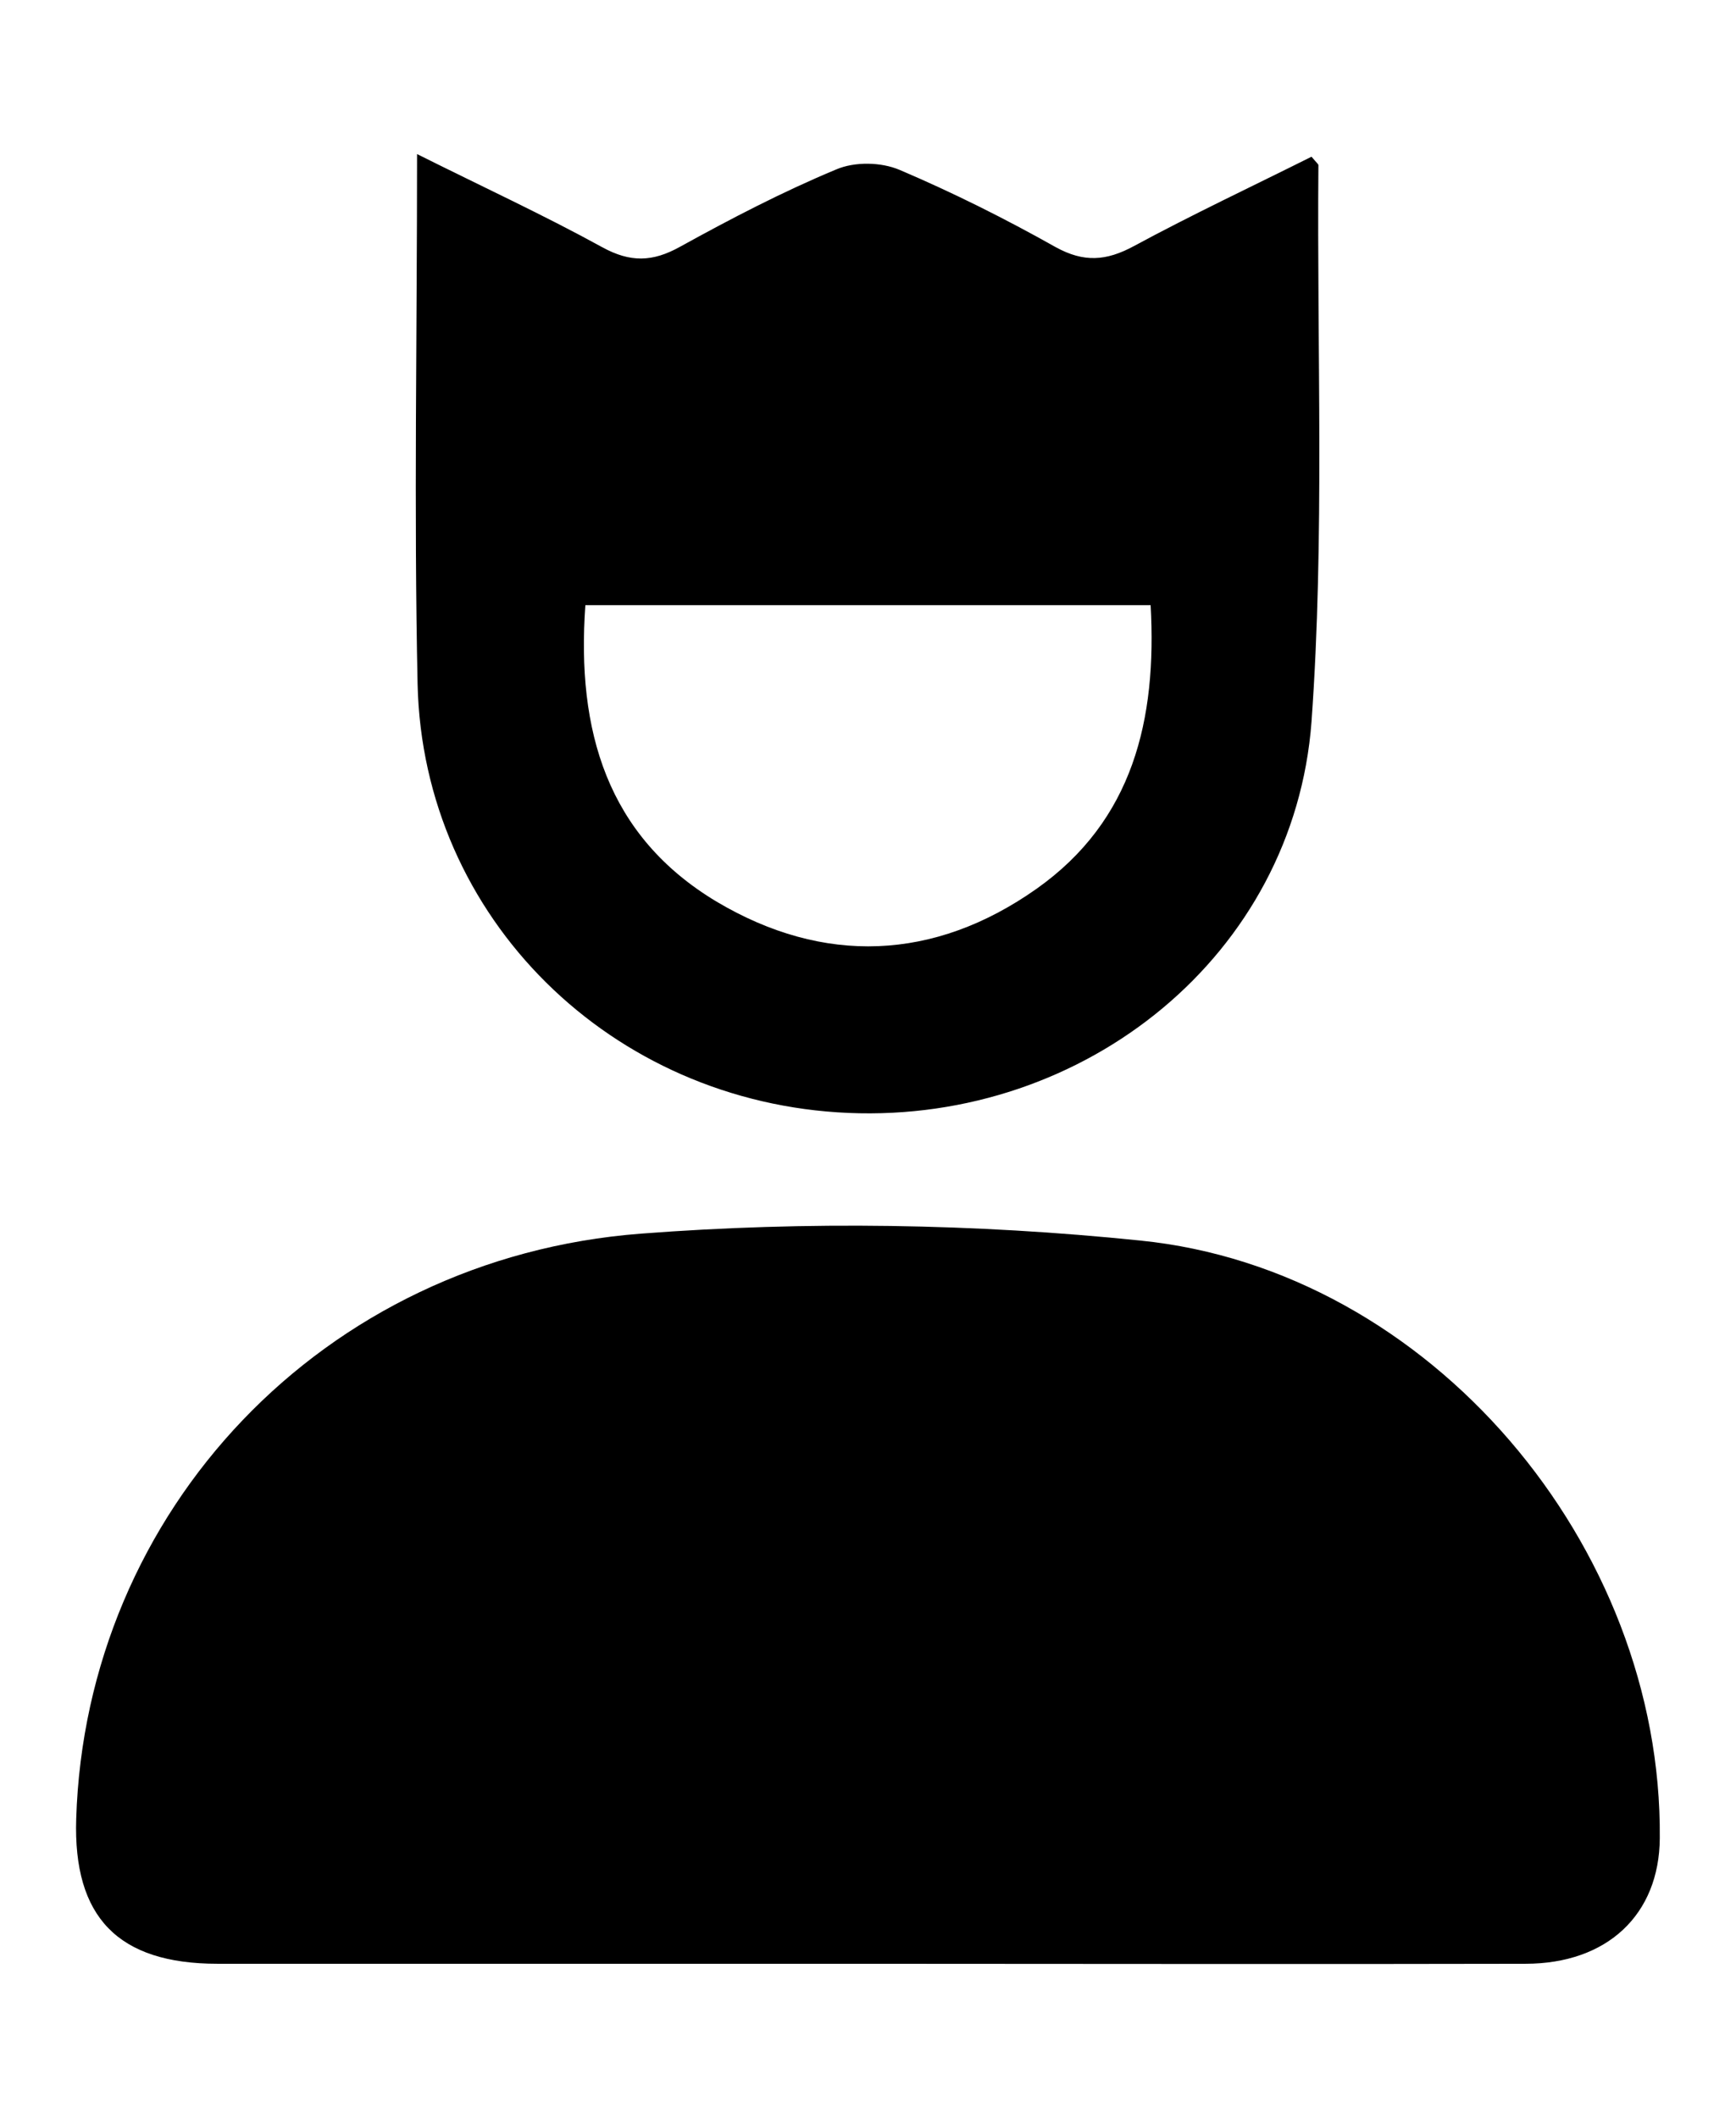
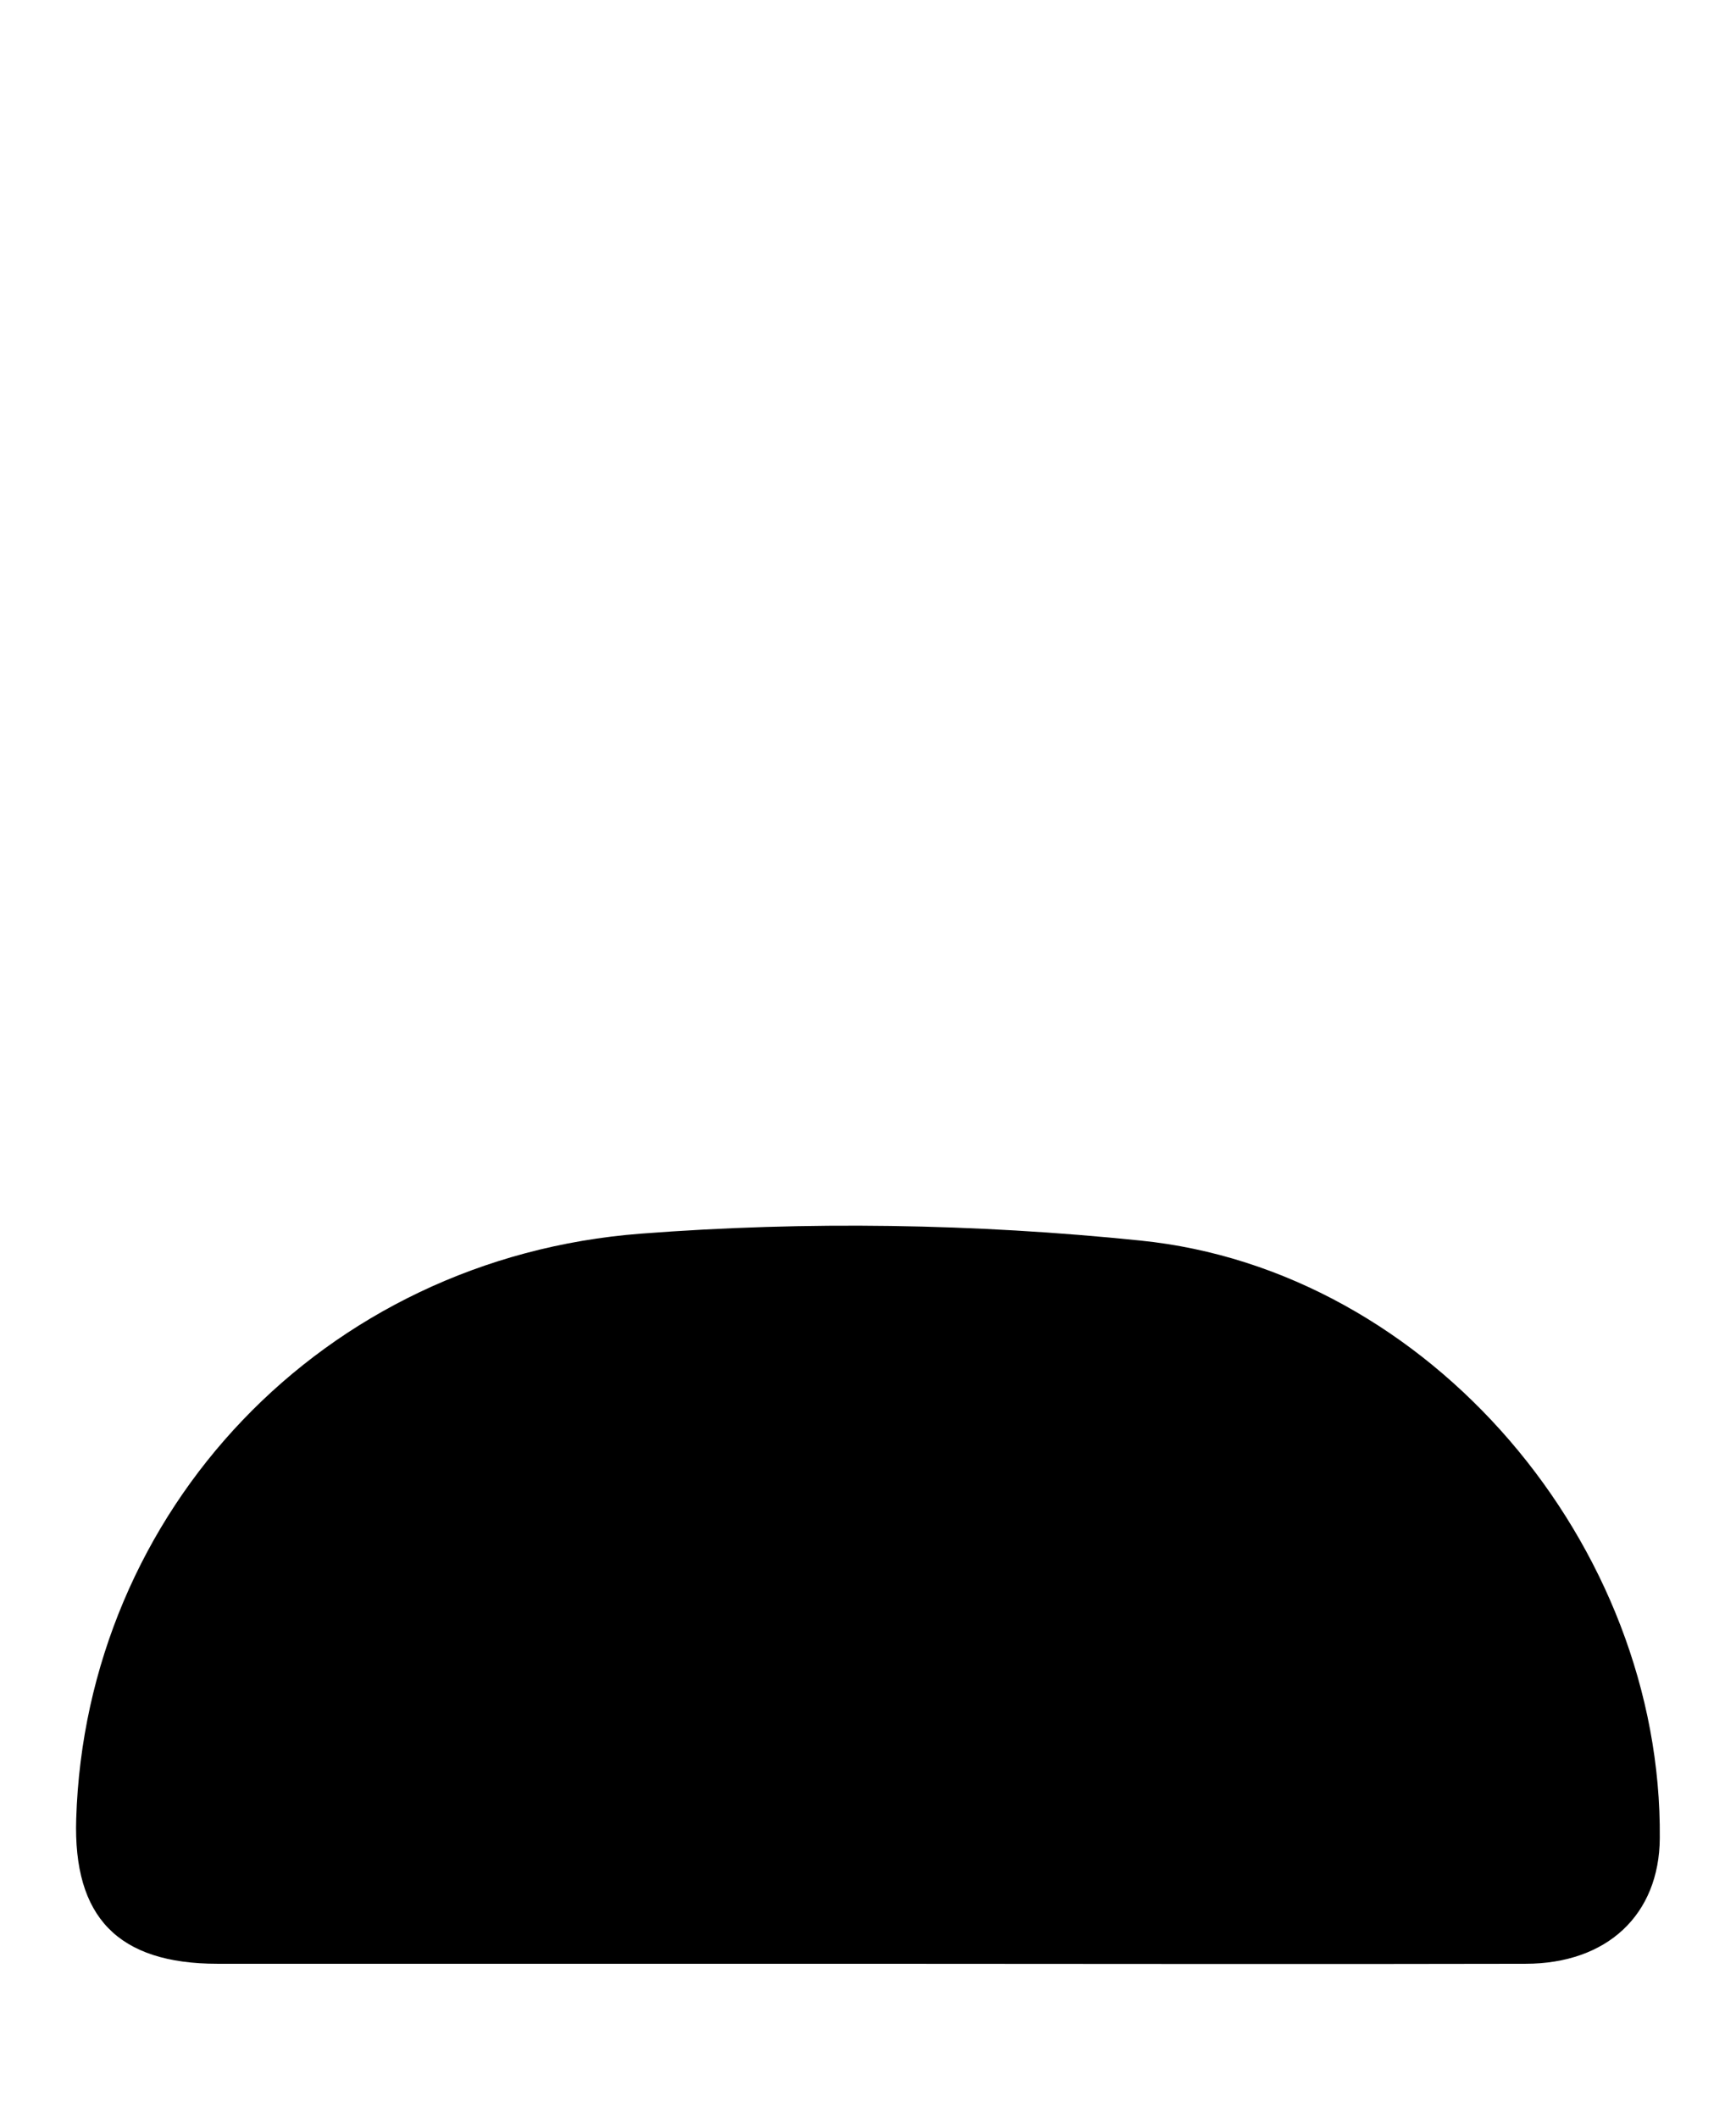
<svg xmlns="http://www.w3.org/2000/svg" x="0px" y="0px" viewBox="0 0 328 400" style="enable-background:new 0 0 328 400;" xml:space="preserve">
  <style type="text/css">
	.st0{display:none;}
	.st1{display:inline;fill:#AA0505;}
	.st2{display:inline;}
	.st3{fill:#FFFFFF;}
</style>
  <g id="Layer_1" class="st0">
    <rect x="-54.1" y="75.2" class="st1" width="420.6" height="254.4" />
  </g>
  <g id="Layer_2" class="st0">
    <g class="st2">
-       <path d="M93.8,109.2c-6.8-13.7-13.1-26.4-19.4-39c5.3-5.3,10-10.5,15.3-15c1.8-1.6,4.9-2.4,7.4-2.4c13.5-0.2,27,0.2,40.5-0.2    c5.7-0.2,10,1.3,13.8,5.5c3.9,4.2,8.4,7.8,12.9,11.9c-6.4,12.9-12.7,25.6-19.4,39c45.3,16.2,71.4,47.4,72.8,96.2    c0.9,28.9-13.2,58.1-34.4,73.4c-4.6-5.6-9.8-10.9-13.7-16.9c-4.6-7-5.5-13.6,1-21.5c11.7-14.3,14.2-35.6,7.9-53.4    c-3,1.8-6.1,3.3-8.7,5.4c-22.1,17.3-29.8,47-19.1,72.9c10.7,25.9,37.3,42.4,63.7,39.4c29.9-3.4,52.3-24.3,56.9-53.1    c4.2-26.8-8.1-51.9-31.6-64.9c-2.3-1.2-5.1-2.9-5.9-5.1c-4.8-12.2-9.1-24.7-13.7-37.4c21.3,2,40.3,10.4,56.3,25.3    c53.8,50,35.9,139.6-33.5,163.7c-39.3,13.7-74.9,5.2-104.6-24.4c-4.2-4.2-8-6.2-14.2-5.8c-48.8,2.8-91.8-30.2-101.6-77.5    c-10-47.8,16.3-95.1,62.5-112.4C87.6,111.7,90.4,110.5,93.8,109.2z M113.9,266.4c-5.9-21.5-4.3-42.1,3.7-62.1    c8.2-20.3,22.4-35.5,40.9-47.1c-21.7-18-52.8-19.6-75.2-4.3c-23.6,16.2-32.9,44.3-24.1,72.7C66.5,248.2,91,266.9,113.9,266.4z" />
-     </g>
+       </g>
  </g>
  <g id="Layer_4" class="st0">
-     <path class="st2" d="M85.2,136.2c0,21.5,0,41,0,60.5c0,5.1-0.2,11.3,6.8,10.3c2.5-0.3,5.8-6.6,5.9-10.3c0.6-19.8,0.5-39.6,0.1-59.5   c-0.1-5.3,1.6-8,6.7-9.2c8.9-2.2,17.8-4.7,27.9-7.4c0.2,4.8,0.5,8,0.5,11.3c0,20.8-0.1,41.5,0,62.3c0,5.1-2.2,12.8,6.1,13.1   c8.4,0.2,6.7-7.4,6.7-12.6c0.1-22.6,0.2-45.2-0.1-67.8c-0.1-5.9,1.6-8.5,7.8-8.2c8.6,0.3,17.2,0.1,26.9,0.1c0,8.3,0,15.3,0,22.4   c0,18.9-0.3,37.8,0.3,56.7c0.1,3.3,3.4,9,5.9,9.4c6.4,1.1,6.8-4.6,6.8-9.4c0-21.7,0-43.4,0-65c0-3.3,0-6.7,0-12.2   c11.7,3.3,22,6,32.1,9.5c1.7,0.6,2.8,5,2.8,7.7c0.2,19.8,0,39.6,0.3,59.5c0,3.1,1.4,6.5,3,9.1c0.7,1.1,5,1.5,5.7,0.6   c1.9-2.4,3.9-5.6,3.9-8.5c0.4-17.6,0.2-35.3,0.2-53c0-2.4,0-4.9,0-8.9c5.5,3,10.1,5.2,14.4,7.9c29.3,18.6,49.5,43.6,55.2,78.8   c4.1,25.4-5.8,43.4-30.4,51.1c-12.9,4-26.6,6.9-40,7c-55.7,0.4-111.4-0.1-167.1-1.2c-10.3-0.2-20.8-3.3-30.6-6.9   c-21-7.7-30.5-22.6-28.1-44.7C19.7,184.5,46.3,156.8,85.2,136.2z" />
-   </g>
+     </g>
  <g id="Layer_5" class="st0">
    <g class="st2">
      <path class="st3" d="M62.9,184.2c-25.3,0.8-45.2,10.9-51.9,33.9c-6.4,22.3-9.3,46.1-9.9,69.4c-0.5,18,16.2,34.3,34.6,34.7    c51.3,1.1,102.6,0.9,153.8-0.3c7.2-0.2,18.5-7.5,20.6-13.9c9-27.5,0.6-37.8-27.7-38.1c-2.6,0-5.3,0-7.9-0.1    c-21.6-0.4-22.6-15.3-22.7-31.6c-0.1-16.5,3.5-28.8,23.3-29c10.5-0.1,21-0.9,31.5-1.4c0.5-2.4,1-4.8,1.5-7.2    c-14.3-6.6-28.6-13.1-42.9-19.6c17.9-41.7,14.1-70-13.1-91C128.5,71.6,95.1,72.3,72,91.7C46.6,113.1,43.1,142.7,62.9,184.2z     M265.9,263.7c16.7,0,29.8-0.5,42.9,0.1c19.3,0.9,16.3-12.7,16.3-24.2c0-11.5,3.2-25.2-16.2-24.3c-13.6,0.6-27.3,0.1-43,0.1    c0-13.5-1-24.6,0.2-35.5c2.2-19.7-6.5-24.1-24.9-24.4c-19.7-0.3-25.8,6.9-24,25.3c1.1,10.8,0.2,21.8,0.2,34.6    c-16.5,0-30.2,0.3-43.9-0.1c-18-0.5-15.6,12.3-15.2,23.2c0.3,10.9-4.6,25.6,15.2,25.2c14.2-0.2,28.4,0,44,0c0,15,1,26.9-0.2,38.5    c-2,19.2,8.4,21.2,23.9,21.2c16.1,0,27.4-1.7,25-22.1C264.8,289.7,265.9,277.9,265.9,263.7z" />
      <path d="M62.9,184.2c-19.9-41.6-16.3-71.2,9.1-92.6c23.1-19.4,56.5-20.1,80.2-1.7c27.2,21,31,49.3,13.1,91    c14.3,6.5,28.6,13.1,42.9,19.6c-0.5,2.4-1,4.8-1.5,7.2c-10.5,0.5-21,1.3-31.5,1.4c-19.8,0.2-23.4,12.5-23.3,29    c0.1,16.3,1,31.1,22.7,31.6c2.6,0.1,5.3,0,7.9,0.1c28.3,0.4,36.7,10.7,27.7,38.1c-2.1,6.4-13.4,13.7-20.6,13.9    c-51.3,1.2-102.6,1.5-153.8,0.3c-18.4-0.4-35.1-16.6-34.6-34.7c0.6-23.3,3.5-47.1,9.9-69.4C17.7,195.1,37.7,185.1,62.9,184.2z" />
      <path d="M265.9,263.7c0,14.2-1.1,26.1,0.2,37.6c2.4,20.5-8.9,22.1-25,22.1c-15.5,0-25.9-2-23.9-21.2c1.2-11.7,0.2-23.5,0.2-38.5    c-15.6,0-29.8-0.2-44,0c-19.8,0.3-14.8-14.3-15.2-25.2c-0.3-10.9-2.8-23.7,15.2-23.2c13.7,0.4,27.4,0.1,43.9,0.1    c0-12.8,0.9-23.8-0.2-34.6c-1.9-18.4,4.3-25.6,24-25.3c18.4,0.3,27.1,4.7,24.9,24.4c-1.2,10.9-0.2,22-0.2,35.5    c15.7,0,29.4,0.5,43-0.1c19.4-0.8,16.2,12.8,16.2,24.3c0,11.6,3,25.1-16.3,24.2C295.7,263.2,282.5,263.7,265.9,263.7z" />
    </g>
  </g>
  <g id="Layer_6">
    <g>
      <path d="M163.3,370.9c-40.7,0-81.4,0-122.2,0c-18.8,0-27.3-8.8-26.7-27.4c1.8-58,46.5-105.9,106.7-110.5    c31.3-2.4,63.1-1.9,94.3,1.3c54.8,5.5,98.7,57.6,98.2,112.9c-0.1,14.4-9.9,23.7-25.4,23.7C246.6,371,204.9,370.9,163.3,370.9z" />
-       <path d="M249.1,31.2c0-0.2-0.3-0.4-1.3-1.6c-11,5.5-22.5,10.9-33.6,16.9c-5.2,2.8-9.4,3.1-14.7,0.2c-9.6-5.4-19.4-10.3-29.5-14.6    c-3.5-1.5-8.5-1.6-12-0.1c-10.1,4.2-19.9,9.3-29.5,14.6c-5.2,2.9-9.4,3-14.7,0.1c-11.1-6.1-22.6-11.4-35-17.6    c0,34.3-0.6,67.2,0.1,100.1c1,44.2,36.6,79.1,81.4,81c44.8,1.9,84.2-29.9,87.5-73.9C250.3,101.4,248.8,66.2,249.1,31.2z     M195.8,167.9c-19.3,13.6-40.2,14.4-60.4,2.4c-20.7-12.4-26.5-32.3-24.8-56c36,0,71,0,106.8,0C218.6,135.9,214.1,155,195.8,167.9z    " />
    </g>
  </g>
  <g id="coffin" class="st0">
    <path class="st2" d="M297.4,90.2c-24.9-24.1-49.6-48.4-74.2-72.8c-6.8-6.8-14.6-9.9-24.2-9.7c-23.3,0.3-46.6,0.3-70,0   c-9.6-0.1-17.4,3-24.2,9.7C80,42,55.1,66.6,30,90.9c-8.5,8.3-11.1,17.6-8.2,29C42.9,203,63.9,286.2,85.1,369.4   c4,15.8,12.1,21.8,28.9,21.9c16.7,0.1,33.3,0,50,0c16.7,0,33.3,0.1,50,0c16.9-0.1,24.6-5.7,28.7-21.9   c21.2-82.8,42.2-165.7,63.5-248.5C309.3,108.7,306.5,99,297.4,90.2z M205.2,164.7c-5.3,0-10.5,0-17,0c0,26.2,0,50.8,0,75.4   c0,17.5-3,20.5-20.1,20.6c-28.4,0.1-28.4,0.1-28.4-27.9c0-22.2,0-44.5,0-68.1c-11.3,0-21.8,0.1-32.4,0   c-11.7-0.2-15.4-3.9-15.6-15.7c-0.1-5.7-0.1-11.3,0-17c0.2-11.8,3.9-15.6,15.5-15.7c10.3-0.2,20.6,0,32.4,0c0-10.7-0.1-20.9,0-31.1   c0.1-13.1,3.6-16.7,16.4-16.9c32.1-0.6,32.1-0.6,32.1,31.5c0,5,0,10,0,16.5c10.7,0,20.8-0.1,31,0c12.8,0.1,16.6,3.9,17,16.7   C237.1,164.1,236.5,164.7,205.2,164.7z" />
  </g>
</svg>